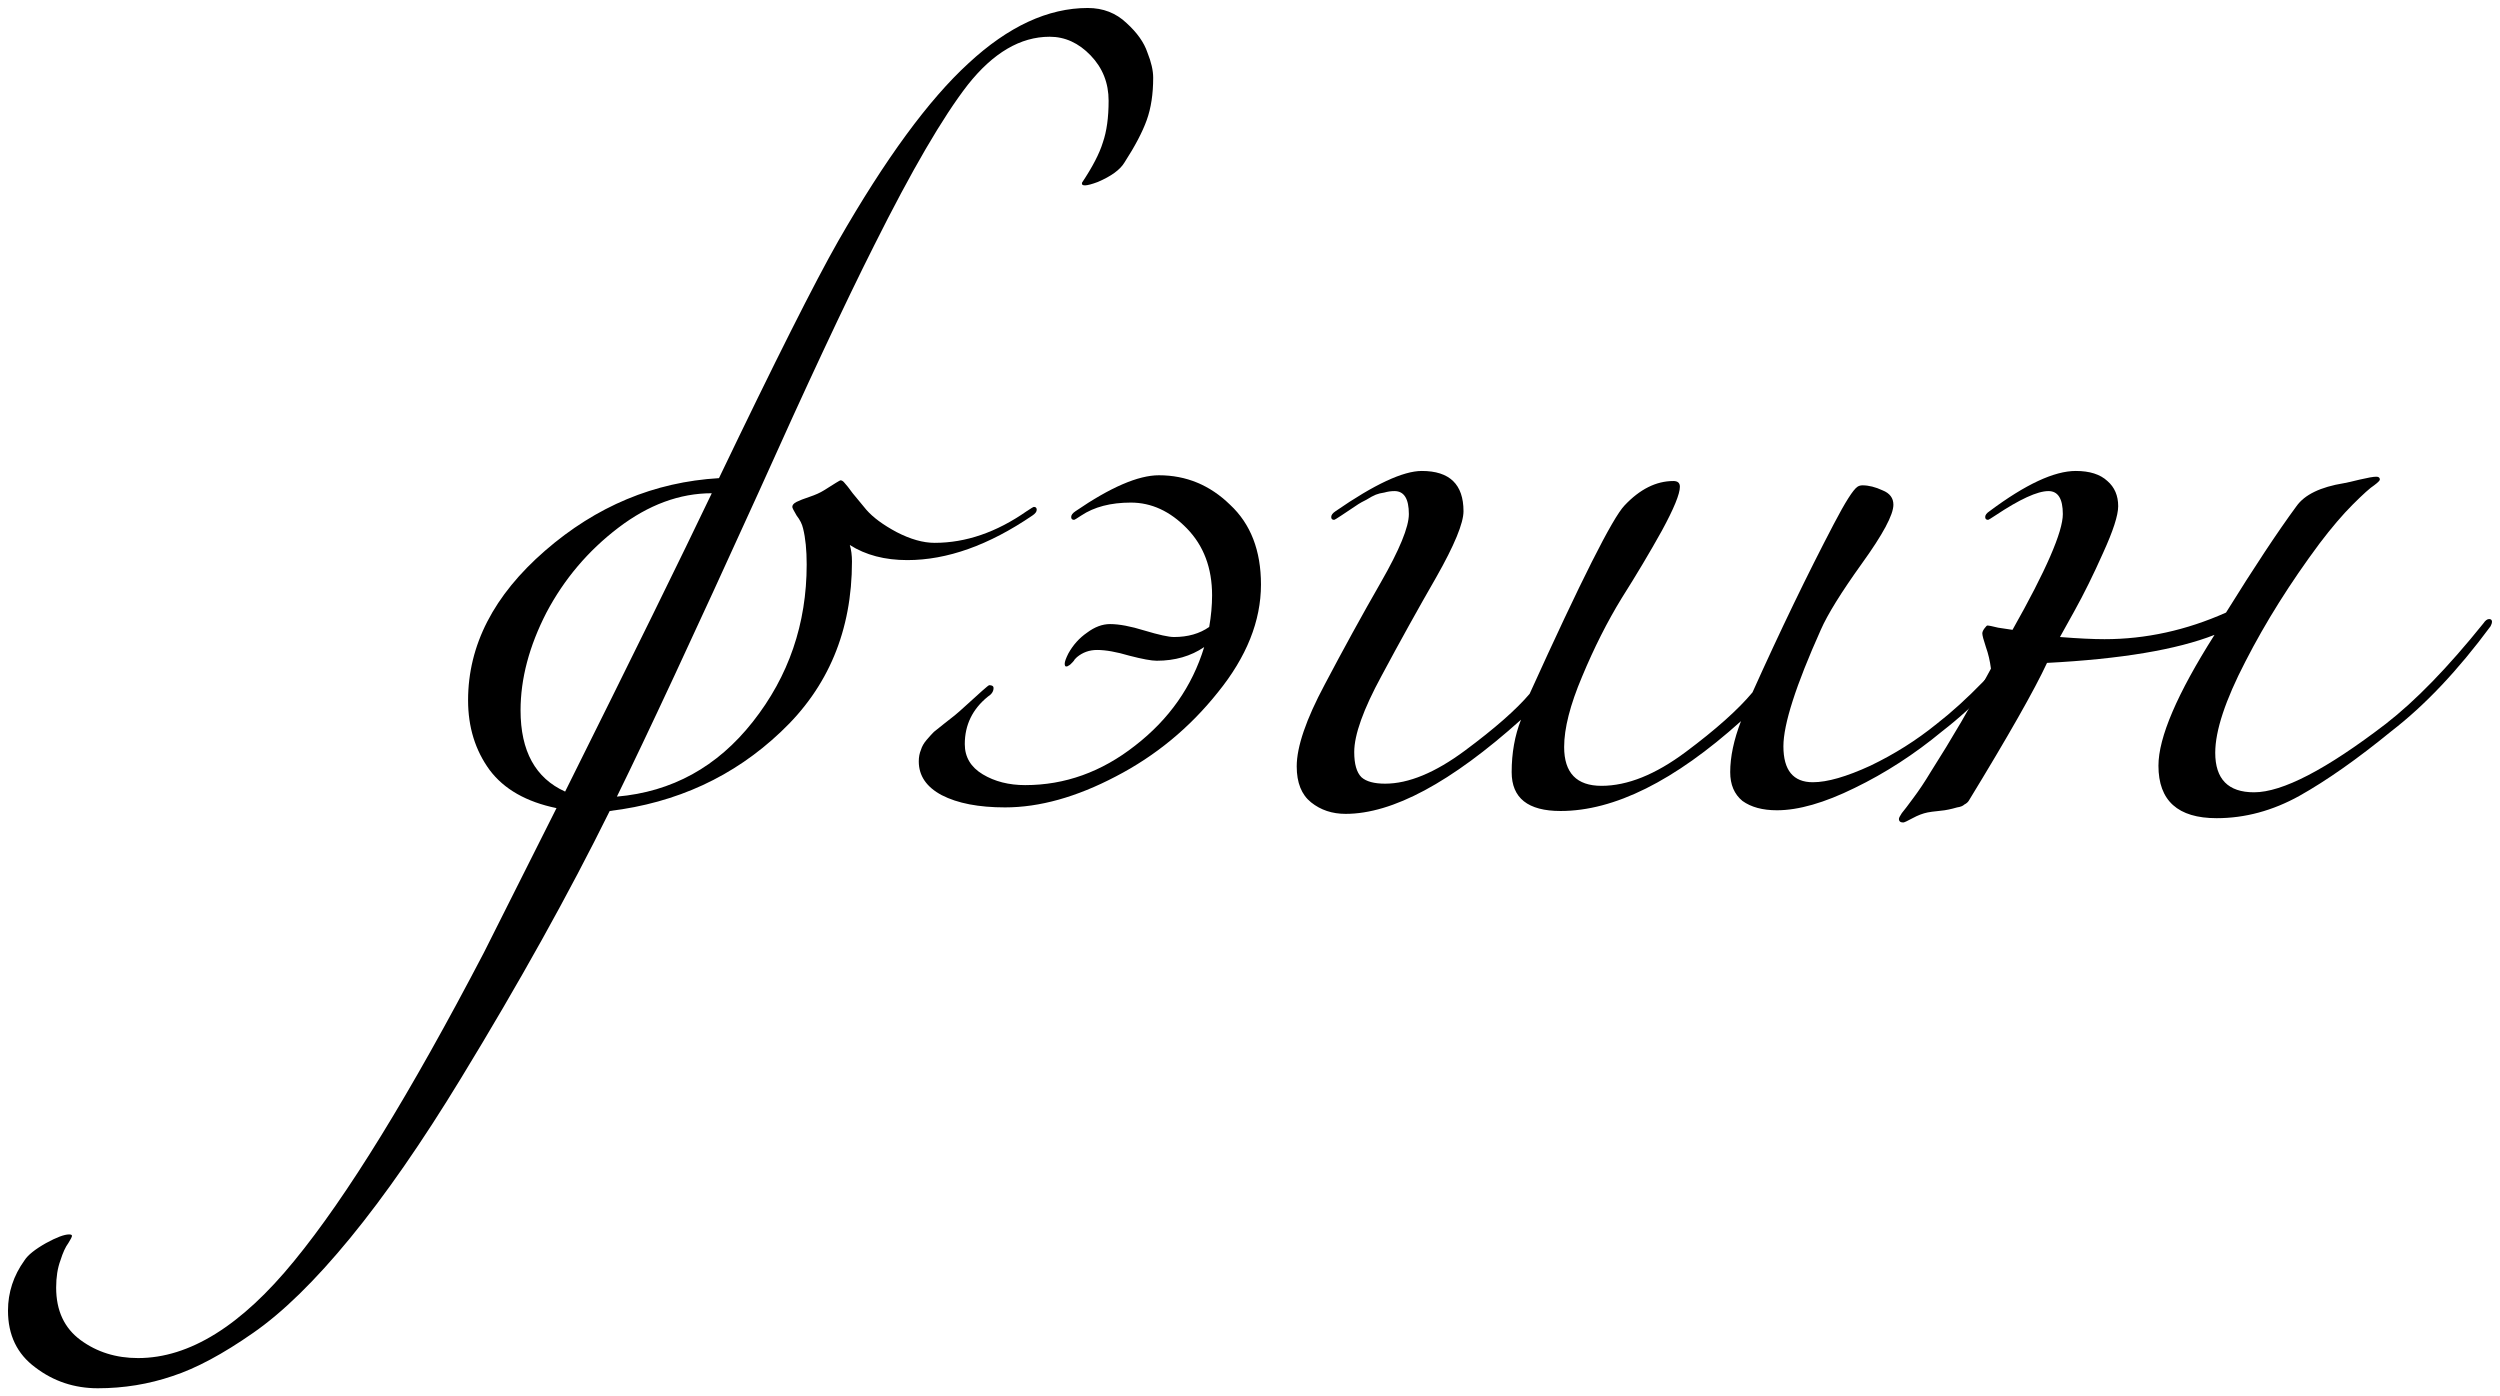
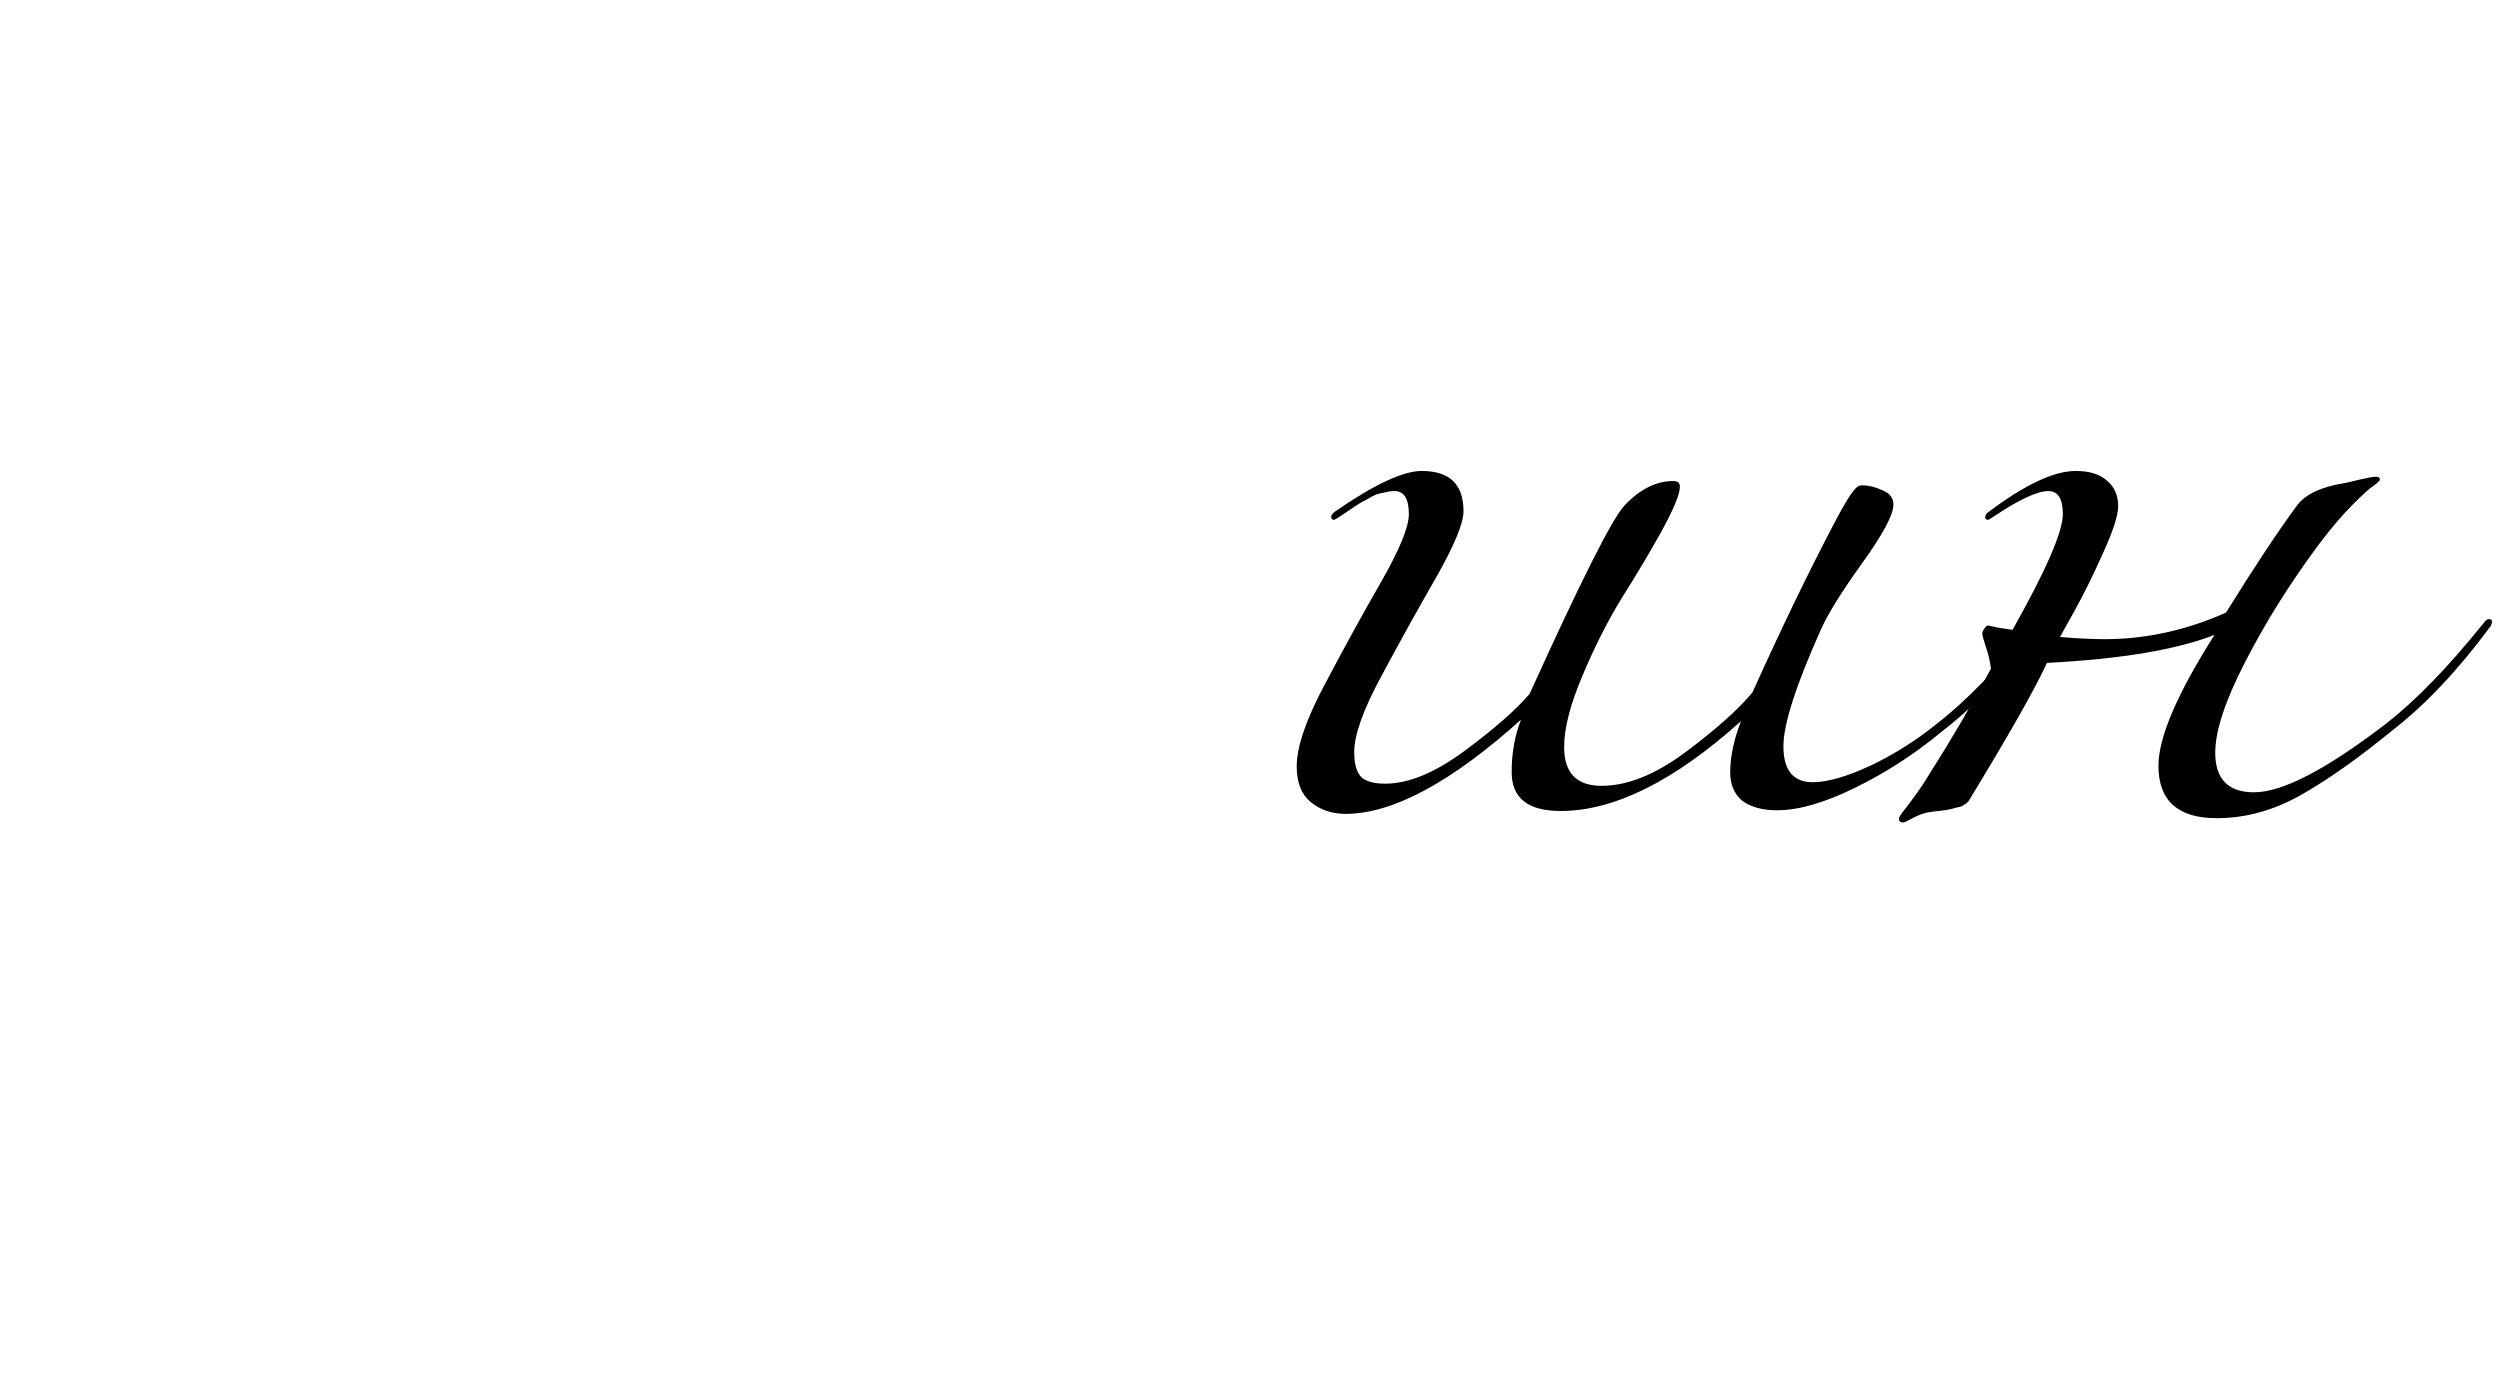
<svg xmlns="http://www.w3.org/2000/svg" viewBox="5991.5 4950.14 312.981 174.8">
-   <path fill="black" fill-opacity="1" stroke="" stroke-opacity="1" stroke-width="1" fill-rule="evenodd" id="tSvgb783b8ba79" d="M 6062.25 5049.24 C 6070.71 5032.26 6076.83 5019.81 6080.61 5011.89 C 6076.59 5011.89 6072.69 5013.33 6068.91 5016.21 C 6065.13 5019.09 6062.13 5022.63 6059.91 5026.83 C 6057.75 5031.03 6056.67 5035.11 6056.67 5039.07 C 6056.67 5044.17 6058.53 5047.56 6062.25 5049.24Z M 6097.89 5018.37 C 6098.07 5018.97 6098.16 5019.66 6098.16 5020.44 C 6098.16 5029.08 6095.19 5036.19 6089.25 5041.77 C 6083.37 5047.35 6076.23 5050.65 6067.83 5051.67 C 6062.73 5061.99 6056.52 5073.15 6049.2 5085.15 C 6044.34 5093.13 6039.72 5099.79 6035.34 5105.13 C 6030.96 5110.47 6026.91 5114.43 6023.19 5117.01 C 6019.41 5119.65 6016.05 5121.45 6013.11 5122.41 C 6010.11 5123.43 6006.99 5123.94 6003.75 5123.94 C 6000.81 5123.94 5998.2 5123.07 5995.92 5121.33 C 5993.64 5119.65 5992.5 5117.28 5992.5 5114.22 C 5992.5 5111.94 5993.19 5109.84 5994.57 5107.92 C 5994.99 5107.26 5995.89 5106.54 5997.27 5105.76 C 5998.59 5105.04 5999.55 5104.68 6000.15 5104.68 C 6000.39 5104.68 6000.51 5104.74 6000.51 5104.86 C 6000.51 5104.98 6000.36 5105.28 6000.06 5105.76 C 5999.7 5106.24 5999.37 5106.96 5999.07 5107.92 C 5998.71 5108.88 5998.53 5110.02 5998.53 5111.34 C 5998.53 5114.22 5999.55 5116.41 6001.59 5117.91 C 6003.63 5119.41 6006.03 5120.16 6008.79 5120.16 C 6015.21 5120.16 6021.72 5116.11 6028.32 5108.01 C 6034.92 5099.97 6042.84 5087.1 6052.08 5069.4 C 6052.74 5068.08 6055.77 5062.05 6061.17 5051.31 C 6057.39 5050.53 6054.6 5048.94 6052.8 5046.54 C 6051 5044.08 6050.1 5041.17 6050.1 5037.81 C 6050.1 5030.91 6053.31 5024.67 6059.73 5019.09 C 6066.15 5013.51 6073.41 5010.48 6081.51 5010 C 6088.53 4995.36 6093.51 4985.46 6096.45 4980.3 C 6102.33 4970.04 6107.76 4962.63 6112.74 4958.07 C 6117.72 4953.45 6122.7 4951.14 6127.68 4951.14 C 6129.6 4951.14 6131.22 4951.77 6132.54 4953.03 C 6133.86 4954.23 6134.73 4955.46 6135.15 4956.72 C 6135.63 4957.92 6135.87 4958.97 6135.87 4959.87 C 6135.87 4961.91 6135.6 4963.68 6135.06 4965.18 C 6134.52 4966.68 6133.59 4968.45 6132.27 4970.49 C 6131.73 4971.39 6130.62 4972.2 6128.94 4972.92 C 6127.5 4973.46 6126.84 4973.49 6126.96 4973.01 C 6128.28 4971.03 6129.15 4969.35 6129.57 4967.97 C 6130.05 4966.59 6130.29 4964.85 6130.29 4962.75 C 6130.29 4960.53 6129.54 4958.64 6128.04 4957.08 C 6126.54 4955.52 6124.83 4954.74 6122.91 4954.74 C 6119.25 4954.74 6115.83 4956.75 6112.65 4960.77 C 6109.53 4964.79 6105.63 4971.48 6100.95 4980.84 C 6097.29 4988.1 6092.46 4998.42 6086.46 5011.8 C 6078.36 5029.62 6072.45 5042.31 6068.73 5049.87 C 6075.63 5049.27 6081.3 5046.15 6085.74 5040.51 C 6090.24 5034.81 6092.49 5028.24 6092.49 5020.8 C 6092.49 5019 6092.34 5017.5 6092.04 5016.3 C 6091.92 5015.76 6091.65 5015.22 6091.23 5014.68 C 6090.87 5014.08 6090.69 5013.72 6090.69 5013.6 C 6090.69 5013.36 6090.87 5013.15 6091.23 5012.97 C 6091.59 5012.79 6092.13 5012.58 6092.85 5012.34 C 6093.57 5012.1 6094.17 5011.83 6094.65 5011.53 C 6095.97 5010.69 6096.66 5010.27 6096.72 5010.27 C 6096.9 5010.27 6097.08 5010.39 6097.26 5010.63 C 6097.44 5010.81 6097.77 5011.23 6098.25 5011.89 C 6098.79 5012.55 6099.36 5013.24 6099.96 5013.96 C 6100.8 5014.92 6102.06 5015.85 6103.74 5016.75 C 6105.48 5017.65 6107.07 5018.1 6108.51 5018.1 C 6112.41 5018.1 6116.25 5016.78 6120.03 5014.14 C 6120.57 5013.78 6120.87 5013.6 6120.93 5013.6 C 6121.17 5013.6 6121.29 5013.72 6121.29 5013.96 C 6121.29 5014.2 6121.11 5014.44 6120.75 5014.68 C 6115.29 5018.4 6110.07 5020.26 6105.09 5020.26 C 6102.27 5020.26 6099.87 5019.63 6097.89 5018.37Z" />
-   <path fill="black" fill-opacity="1" stroke="" stroke-opacity="1" stroke-width="1" fill-rule="evenodd" id="tSvg7aab4d2568" d="M 6138.474 5029.89 C 6140.214 5029.89 6141.684 5029.47 6142.884 5028.63 C 6143.124 5027.25 6143.244 5025.93 6143.244 5024.67 C 6143.244 5021.25 6142.194 5018.46 6140.094 5016.3 C 6137.994 5014.14 6135.654 5013.06 6133.074 5013.06 C 6130.554 5013.06 6128.484 5013.6 6126.864 5014.68 C 6126.324 5015.04 6126.024 5015.22 6125.964 5015.22 C 6125.724 5015.22 6125.604 5015.1 6125.604 5014.86 C 6125.604 5014.62 6125.784 5014.38 6126.144 5014.14 C 6130.524 5011.14 6134.004 5009.64 6136.584 5009.64 C 6140.004 5009.64 6142.974 5010.87 6145.494 5013.33 C 6148.074 5015.73 6149.364 5019.06 6149.364 5023.32 C 6149.364 5027.88 6147.564 5032.38 6143.964 5036.82 C 6140.424 5041.26 6136.164 5044.77 6131.184 5047.35 C 6126.264 5049.93 6121.644 5051.22 6117.324 5051.22 C 6114.024 5051.22 6111.384 5050.71 6109.404 5049.69 C 6107.484 5048.67 6106.524 5047.26 6106.524 5045.46 C 6106.524 5044.92 6106.614 5044.44 6106.794 5044.02 C 6106.914 5043.6 6107.154 5043.18 6107.514 5042.76 C 6107.874 5042.34 6108.174 5042.01 6108.414 5041.77 C 6108.714 5041.53 6109.164 5041.17 6109.764 5040.69 C 6110.364 5040.21 6110.784 5039.88 6111.024 5039.7 C 6111.324 5039.46 6111.834 5039.01 6112.554 5038.35 C 6113.274 5037.69 6113.904 5037.12 6114.444 5036.64 C 6114.984 5036.16 6115.284 5035.92 6115.344 5035.92 C 6115.704 5035.92 6115.884 5036.04 6115.884 5036.28 C 6115.884 5036.7 6115.644 5037.06 6115.164 5037.36 C 6113.244 5038.92 6112.284 5040.9 6112.284 5043.3 C 6112.284 5044.92 6113.034 5046.18 6114.534 5047.08 C 6116.034 5047.98 6117.804 5048.43 6119.844 5048.43 C 6124.824 5048.43 6129.414 5046.78 6133.614 5043.48 C 6137.874 5040.18 6140.754 5036.07 6142.254 5031.15 C 6140.574 5032.29 6138.594 5032.86 6136.314 5032.86 C 6135.654 5032.86 6134.514 5032.65 6132.894 5032.23 C 6131.274 5031.75 6129.924 5031.51 6128.844 5031.51 C 6127.884 5031.51 6127.044 5031.81 6126.324 5032.41 C 6126.264 5032.47 6126.174 5032.56 6126.054 5032.68 C 6125.994 5032.8 6125.904 5032.92 6125.784 5033.04 C 6125.724 5033.1 6125.634 5033.19 6125.514 5033.31 C 6125.454 5033.37 6125.364 5033.43 6125.244 5033.49 C 6125.184 5033.55 6125.094 5033.58 6124.974 5033.58 C 6124.854 5033.58 6124.794 5033.46 6124.794 5033.22 C 6124.794 5032.98 6124.944 5032.56 6125.244 5031.96 C 6125.844 5030.88 6126.624 5030.01 6127.584 5029.35 C 6128.544 5028.63 6129.504 5028.27 6130.464 5028.27 C 6131.604 5028.27 6133.044 5028.54 6134.784 5029.08 C 6136.584 5029.62 6137.814 5029.89 6138.474 5029.89Z" />
  <path fill="black" fill-opacity="1" stroke="" stroke-opacity="1" stroke-width="1" fill-rule="evenodd" id="tSvg15f459e7a21" d="M 6209.459 5040.42 C 6201.119 5047.92 6193.589 5051.67 6186.869 5051.67 C 6182.789 5051.67 6180.749 5050.05 6180.749 5046.81 C 6180.749 5044.41 6181.139 5042.22 6181.919 5040.24 C 6173.159 5048.1 6165.839 5052.03 6159.959 5052.03 C 6158.279 5052.03 6156.839 5051.55 6155.639 5050.59 C 6154.439 5049.63 6153.839 5048.13 6153.839 5046.09 C 6153.839 5043.63 6155.009 5040.21 6157.349 5035.83 C 6159.689 5031.39 6162.029 5027.13 6164.369 5023.05 C 6166.709 5018.97 6167.879 5016.12 6167.879 5014.5 C 6167.879 5012.58 6167.279 5011.62 6166.079 5011.62 C 6165.659 5011.62 6165.239 5011.68 6164.819 5011.8 C 6164.399 5011.86 6164.039 5011.95 6163.739 5012.07 C 6163.439 5012.19 6163.049 5012.4 6162.569 5012.7 C 6162.089 5012.94 6161.759 5013.12 6161.579 5013.24 C 6161.399 5013.36 6161.039 5013.6 6160.499 5013.96 C 6159.959 5014.32 6159.599 5014.56 6159.419 5014.68 C 6158.879 5015.04 6158.579 5015.22 6158.519 5015.22 C 6158.279 5015.22 6158.159 5015.1 6158.159 5014.86 C 6158.159 5014.62 6158.339 5014.38 6158.699 5014.14 C 6163.559 5010.78 6167.159 5009.1 6169.499 5009.1 C 6172.979 5009.1 6174.719 5010.78 6174.719 5014.14 C 6174.719 5015.64 6173.579 5018.4 6171.299 5022.42 C 6169.019 5026.38 6166.739 5030.49 6164.459 5034.75 C 6162.179 5038.95 6161.039 5042.13 6161.039 5044.29 C 6161.039 5045.79 6161.339 5046.84 6161.939 5047.44 C 6162.539 5047.98 6163.529 5048.25 6164.909 5048.25 C 6167.849 5048.25 6171.179 5046.87 6174.899 5044.11 C 6178.619 5041.35 6181.319 5038.98 6182.999 5037 C 6189.419 5022.84 6193.379 5014.98 6194.879 5013.42 C 6196.799 5011.38 6198.839 5010.36 6200.999 5010.36 C 6201.539 5010.36 6201.809 5010.6 6201.809 5011.08 C 6201.809 5011.98 6201.059 5013.81 6199.559 5016.57 C 6198.059 5019.27 6196.379 5022.09 6194.519 5025.03 C 6192.719 5027.97 6191.069 5031.24 6189.569 5034.84 C 6188.069 5038.38 6187.319 5041.32 6187.319 5043.66 C 6187.319 5046.9 6188.879 5048.52 6191.999 5048.52 C 6195.239 5048.52 6198.749 5047.11 6202.529 5044.29 C 6206.309 5041.47 6209.099 5038.98 6210.899 5036.82 C 6214.379 5029.08 6217.769 5022.06 6221.069 5015.76 C 6222.509 5013 6223.499 5011.44 6224.039 5011.08 C 6224.219 5010.96 6224.429 5010.9 6224.669 5010.9 C 6225.449 5010.9 6226.289 5011.11 6227.189 5011.53 C 6228.089 5011.89 6228.539 5012.49 6228.539 5013.33 C 6228.539 5014.59 6227.219 5017.05 6224.579 5020.71 C 6221.999 5024.31 6220.289 5027.07 6219.449 5028.99 C 6216.329 5035.95 6214.769 5040.81 6214.769 5043.57 C 6214.769 5046.57 6215.999 5048.07 6218.459 5048.07 C 6220.259 5048.07 6222.659 5047.38 6225.659 5046 C 6228.659 5044.56 6231.419 5042.82 6233.939 5040.78 C 6237.659 5037.9 6241.739 5033.7 6246.179 5028.18 C 6246.419 5027.82 6246.659 5027.64 6246.899 5027.64 C 6247.139 5027.64 6247.259 5027.76 6247.259 5028 C 6247.259 5028.12 6247.199 5028.3 6247.079 5028.54 C 6242.999 5034.06 6238.859 5038.44 6234.659 5041.68 C 6231.179 5044.56 6227.519 5046.93 6223.679 5048.79 C 6219.899 5050.65 6216.659 5051.58 6213.959 5051.58 C 6212.159 5051.58 6210.719 5051.19 6209.639 5050.41 C 6208.619 5049.57 6208.109 5048.37 6208.109 5046.81 C 6208.109 5044.89 6208.559 5042.76 6209.459 5040.42Z" />
  <path fill="black" fill-opacity="1" stroke="" stroke-opacity="1" stroke-width="1" fill-rule="evenodd" id="tSvg6443362588" d="M 6256.681 5013.51 C 6256.681 5014.65 6256.051 5016.6 6254.791 5019.36 C 6253.591 5022.06 6252.391 5024.49 6251.191 5026.65 C 6249.391 5029.89 6249.391 5029.89 6249.391 5029.89 C 6251.671 5030.07 6253.531 5030.16 6254.971 5030.16 C 6260.131 5030.16 6265.201 5029.05 6270.181 5026.83 C 6273.721 5021.13 6276.661 5016.69 6279.001 5013.51 C 6280.021 5012.07 6282.001 5011.11 6284.941 5010.63 C 6285.301 5010.57 6285.961 5010.42 6286.921 5010.18 C 6287.941 5009.94 6288.631 5009.82 6288.991 5009.82 C 6289.291 5009.82 6289.441 5009.94 6289.441 5010.18 C 6289.441 5010.3 6289.201 5010.54 6288.721 5010.9 C 6288.241 5011.2 6287.341 5012.01 6286.021 5013.33 C 6284.761 5014.59 6283.381 5016.21 6281.881 5018.19 C 6278.221 5023.11 6275.131 5028.03 6272.611 5032.95 C 6270.091 5037.81 6268.831 5041.62 6268.831 5044.38 C 6268.831 5047.68 6270.451 5049.33 6273.691 5049.33 C 6277.231 5049.33 6282.721 5046.48 6290.161 5040.78 C 6293.881 5037.9 6297.961 5033.7 6302.401 5028.18 C 6302.641 5027.82 6302.881 5027.64 6303.121 5027.64 C 6303.361 5027.64 6303.481 5027.76 6303.481 5028 C 6303.481 5028.12 6303.421 5028.3 6303.301 5028.54 C 6299.221 5034.06 6295.081 5038.44 6290.881 5041.68 C 6286.621 5045.16 6282.781 5047.86 6279.361 5049.78 C 6276.001 5051.64 6272.551 5052.57 6269.011 5052.57 C 6264.151 5052.57 6261.721 5050.38 6261.721 5046 C 6261.721 5042.46 6264.061 5037 6268.741 5029.62 C 6264.001 5031.48 6257.011 5032.65 6247.771 5033.13 C 6246.211 5036.49 6242.941 5042.25 6237.961 5050.41 C 6237.841 5050.59 6237.661 5050.74 6237.421 5050.86 C 6237.241 5051.04 6236.941 5051.16 6236.521 5051.22 C 6236.101 5051.34 6235.741 5051.43 6235.441 5051.49 C 6235.201 5051.55 6234.781 5051.61 6234.181 5051.67 C 6233.581 5051.73 6233.131 5051.79 6232.831 5051.85 C 6232.231 5051.97 6231.601 5052.21 6230.941 5052.57 C 6230.281 5052.93 6229.891 5053.11 6229.771 5053.11 C 6229.411 5053.11 6229.231 5052.96 6229.231 5052.66 C 6229.231 5052.54 6229.351 5052.3 6229.591 5051.94 C 6229.891 5051.58 6230.371 5050.95 6231.031 5050.05 C 6231.751 5049.09 6232.471 5048.01 6233.191 5046.81 C 6235.831 5042.67 6238.351 5038.35 6240.751 5033.85 C 6240.631 5032.89 6240.421 5031.99 6240.121 5031.15 C 6239.821 5030.25 6239.671 5029.68 6239.671 5029.44 C 6239.671 5029.26 6239.761 5029.05 6239.941 5028.81 C 6240.121 5028.57 6240.241 5028.45 6240.301 5028.45 C 6240.481 5028.45 6240.931 5028.54 6241.651 5028.72 C 6242.431 5028.84 6243.031 5028.93 6243.451 5028.99 C 6247.651 5021.55 6249.751 5016.72 6249.751 5014.5 C 6249.751 5012.58 6249.151 5011.62 6247.951 5011.62 C 6246.571 5011.62 6244.351 5012.64 6241.291 5014.68 C 6240.751 5015.04 6240.451 5015.22 6240.391 5015.22 C 6240.151 5015.22 6240.031 5015.1 6240.031 5014.86 C 6240.031 5014.62 6240.211 5014.38 6240.571 5014.14 C 6245.071 5010.78 6248.671 5009.1 6251.371 5009.1 C 6253.111 5009.1 6254.431 5009.52 6255.331 5010.36 C 6256.231 5011.14 6256.681 5012.19 6256.681 5013.51Z" />
  <defs> </defs>
</svg>